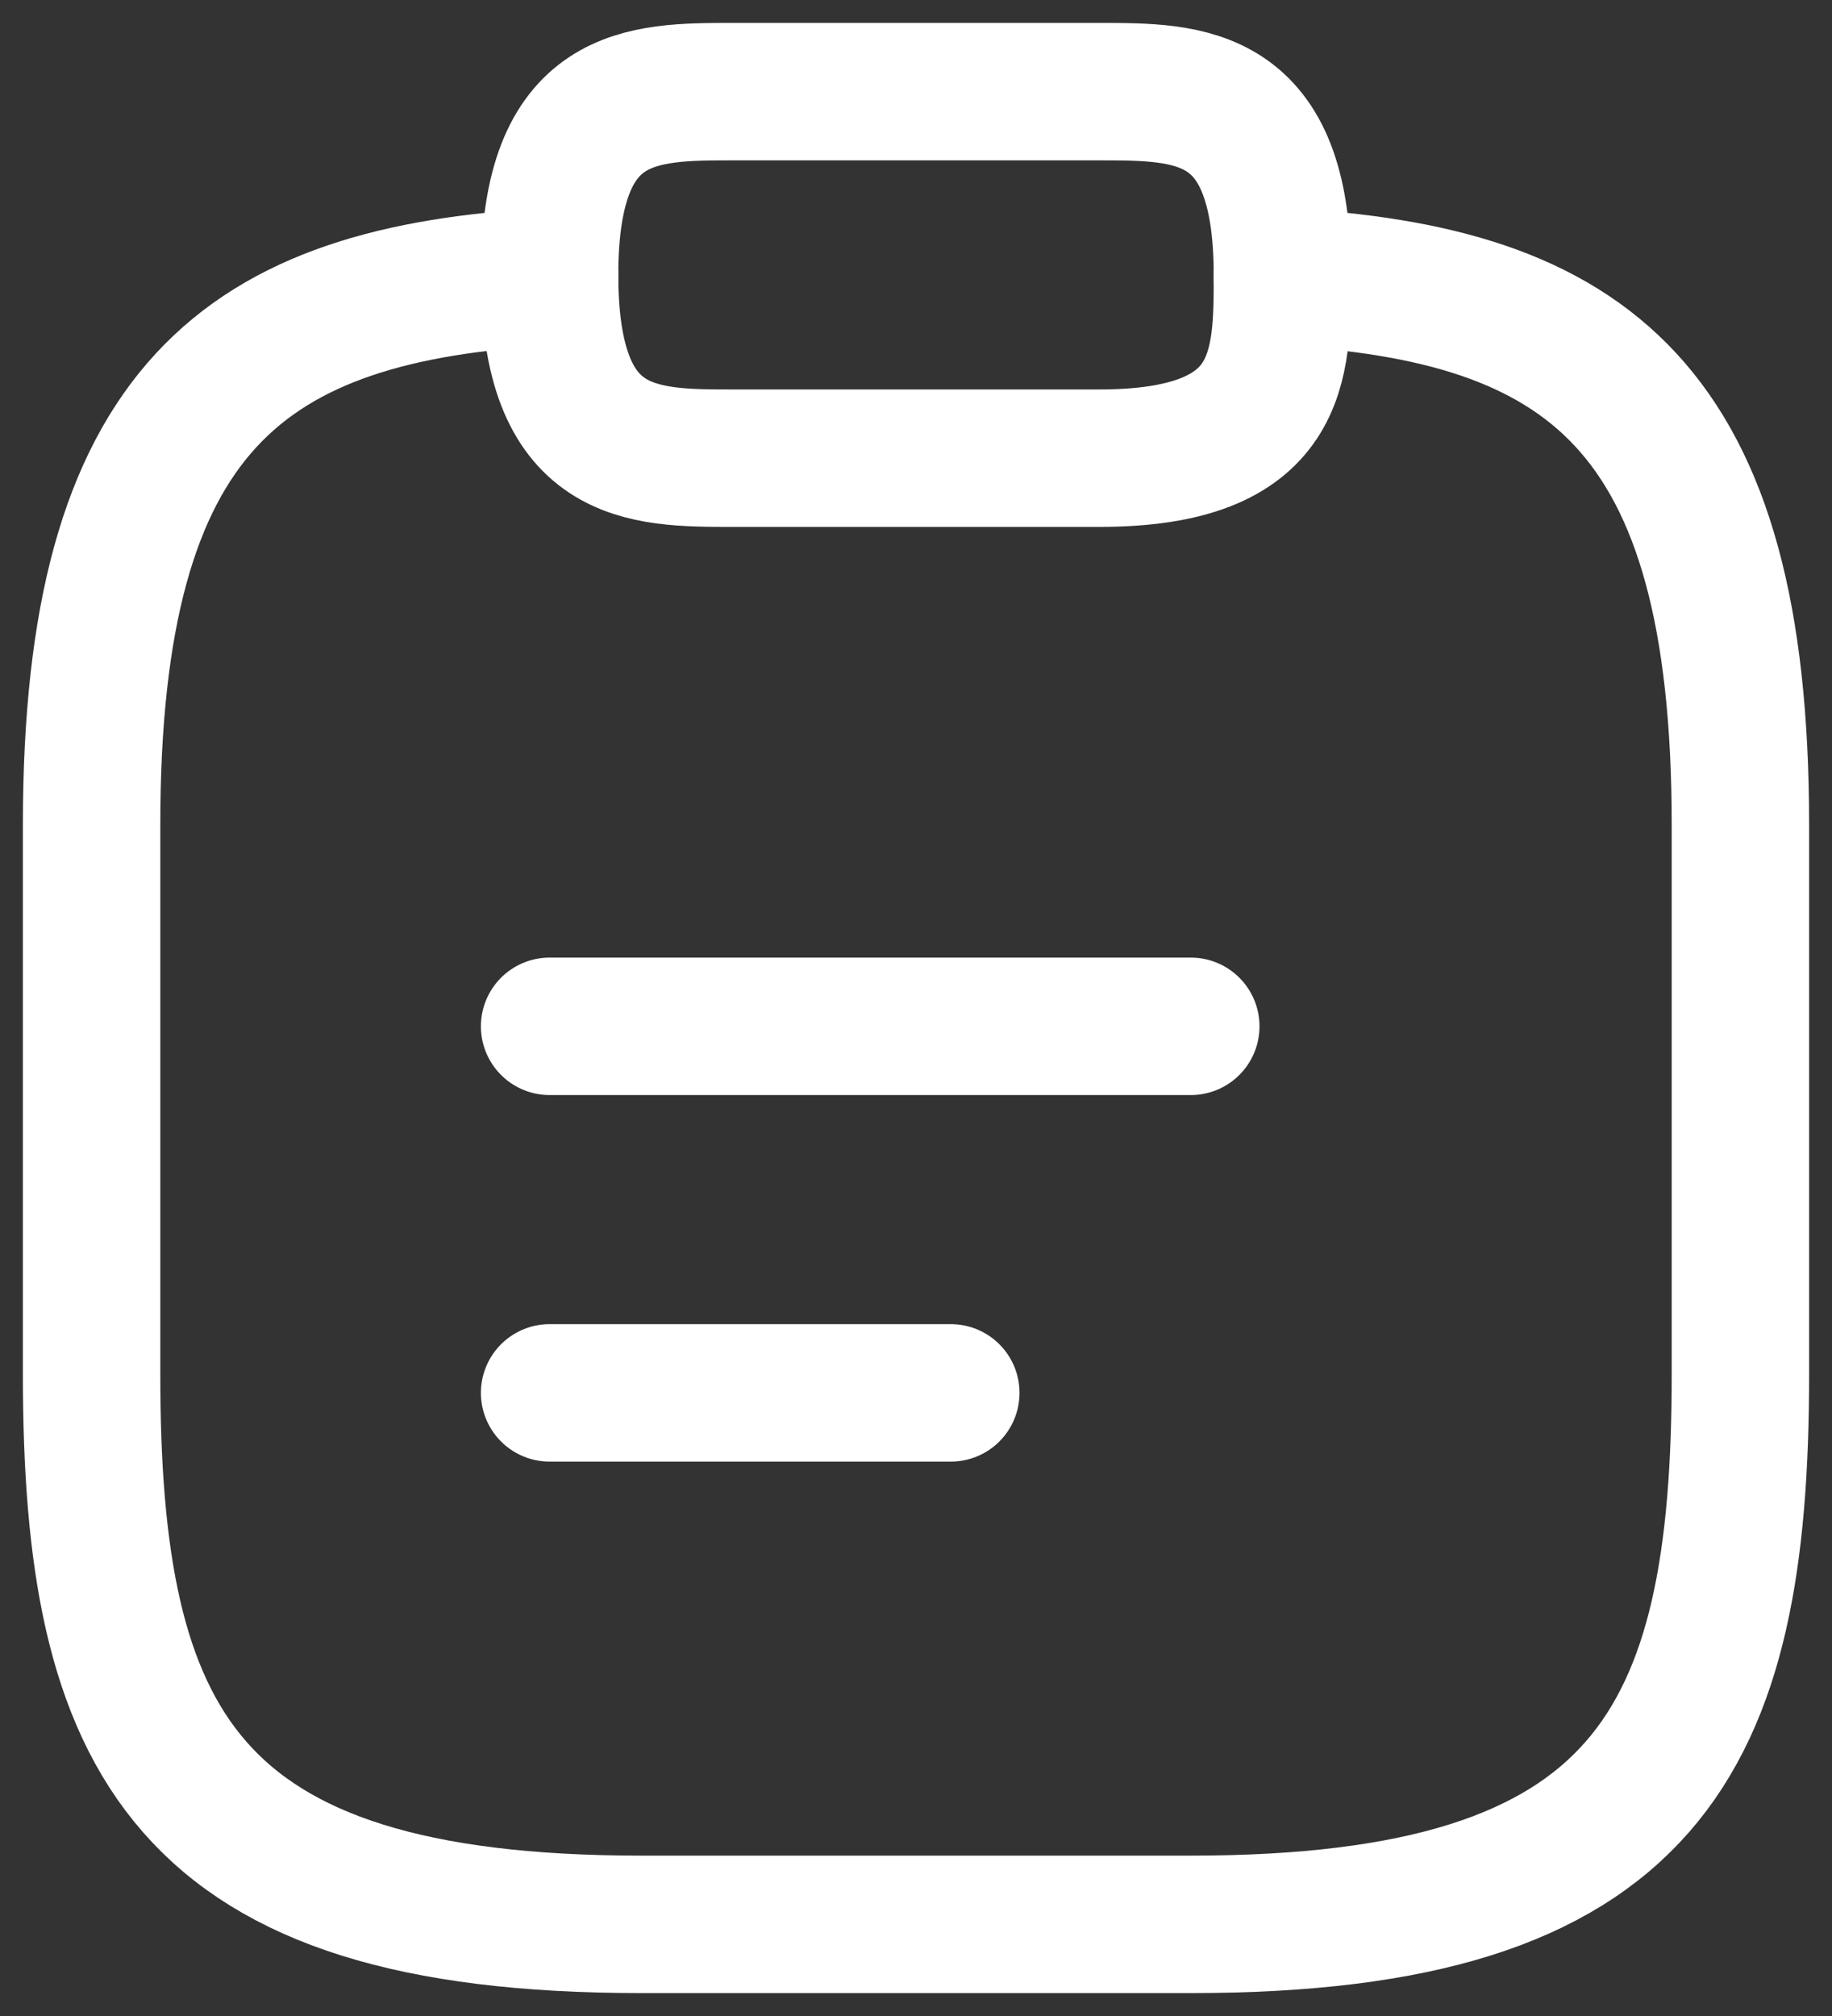
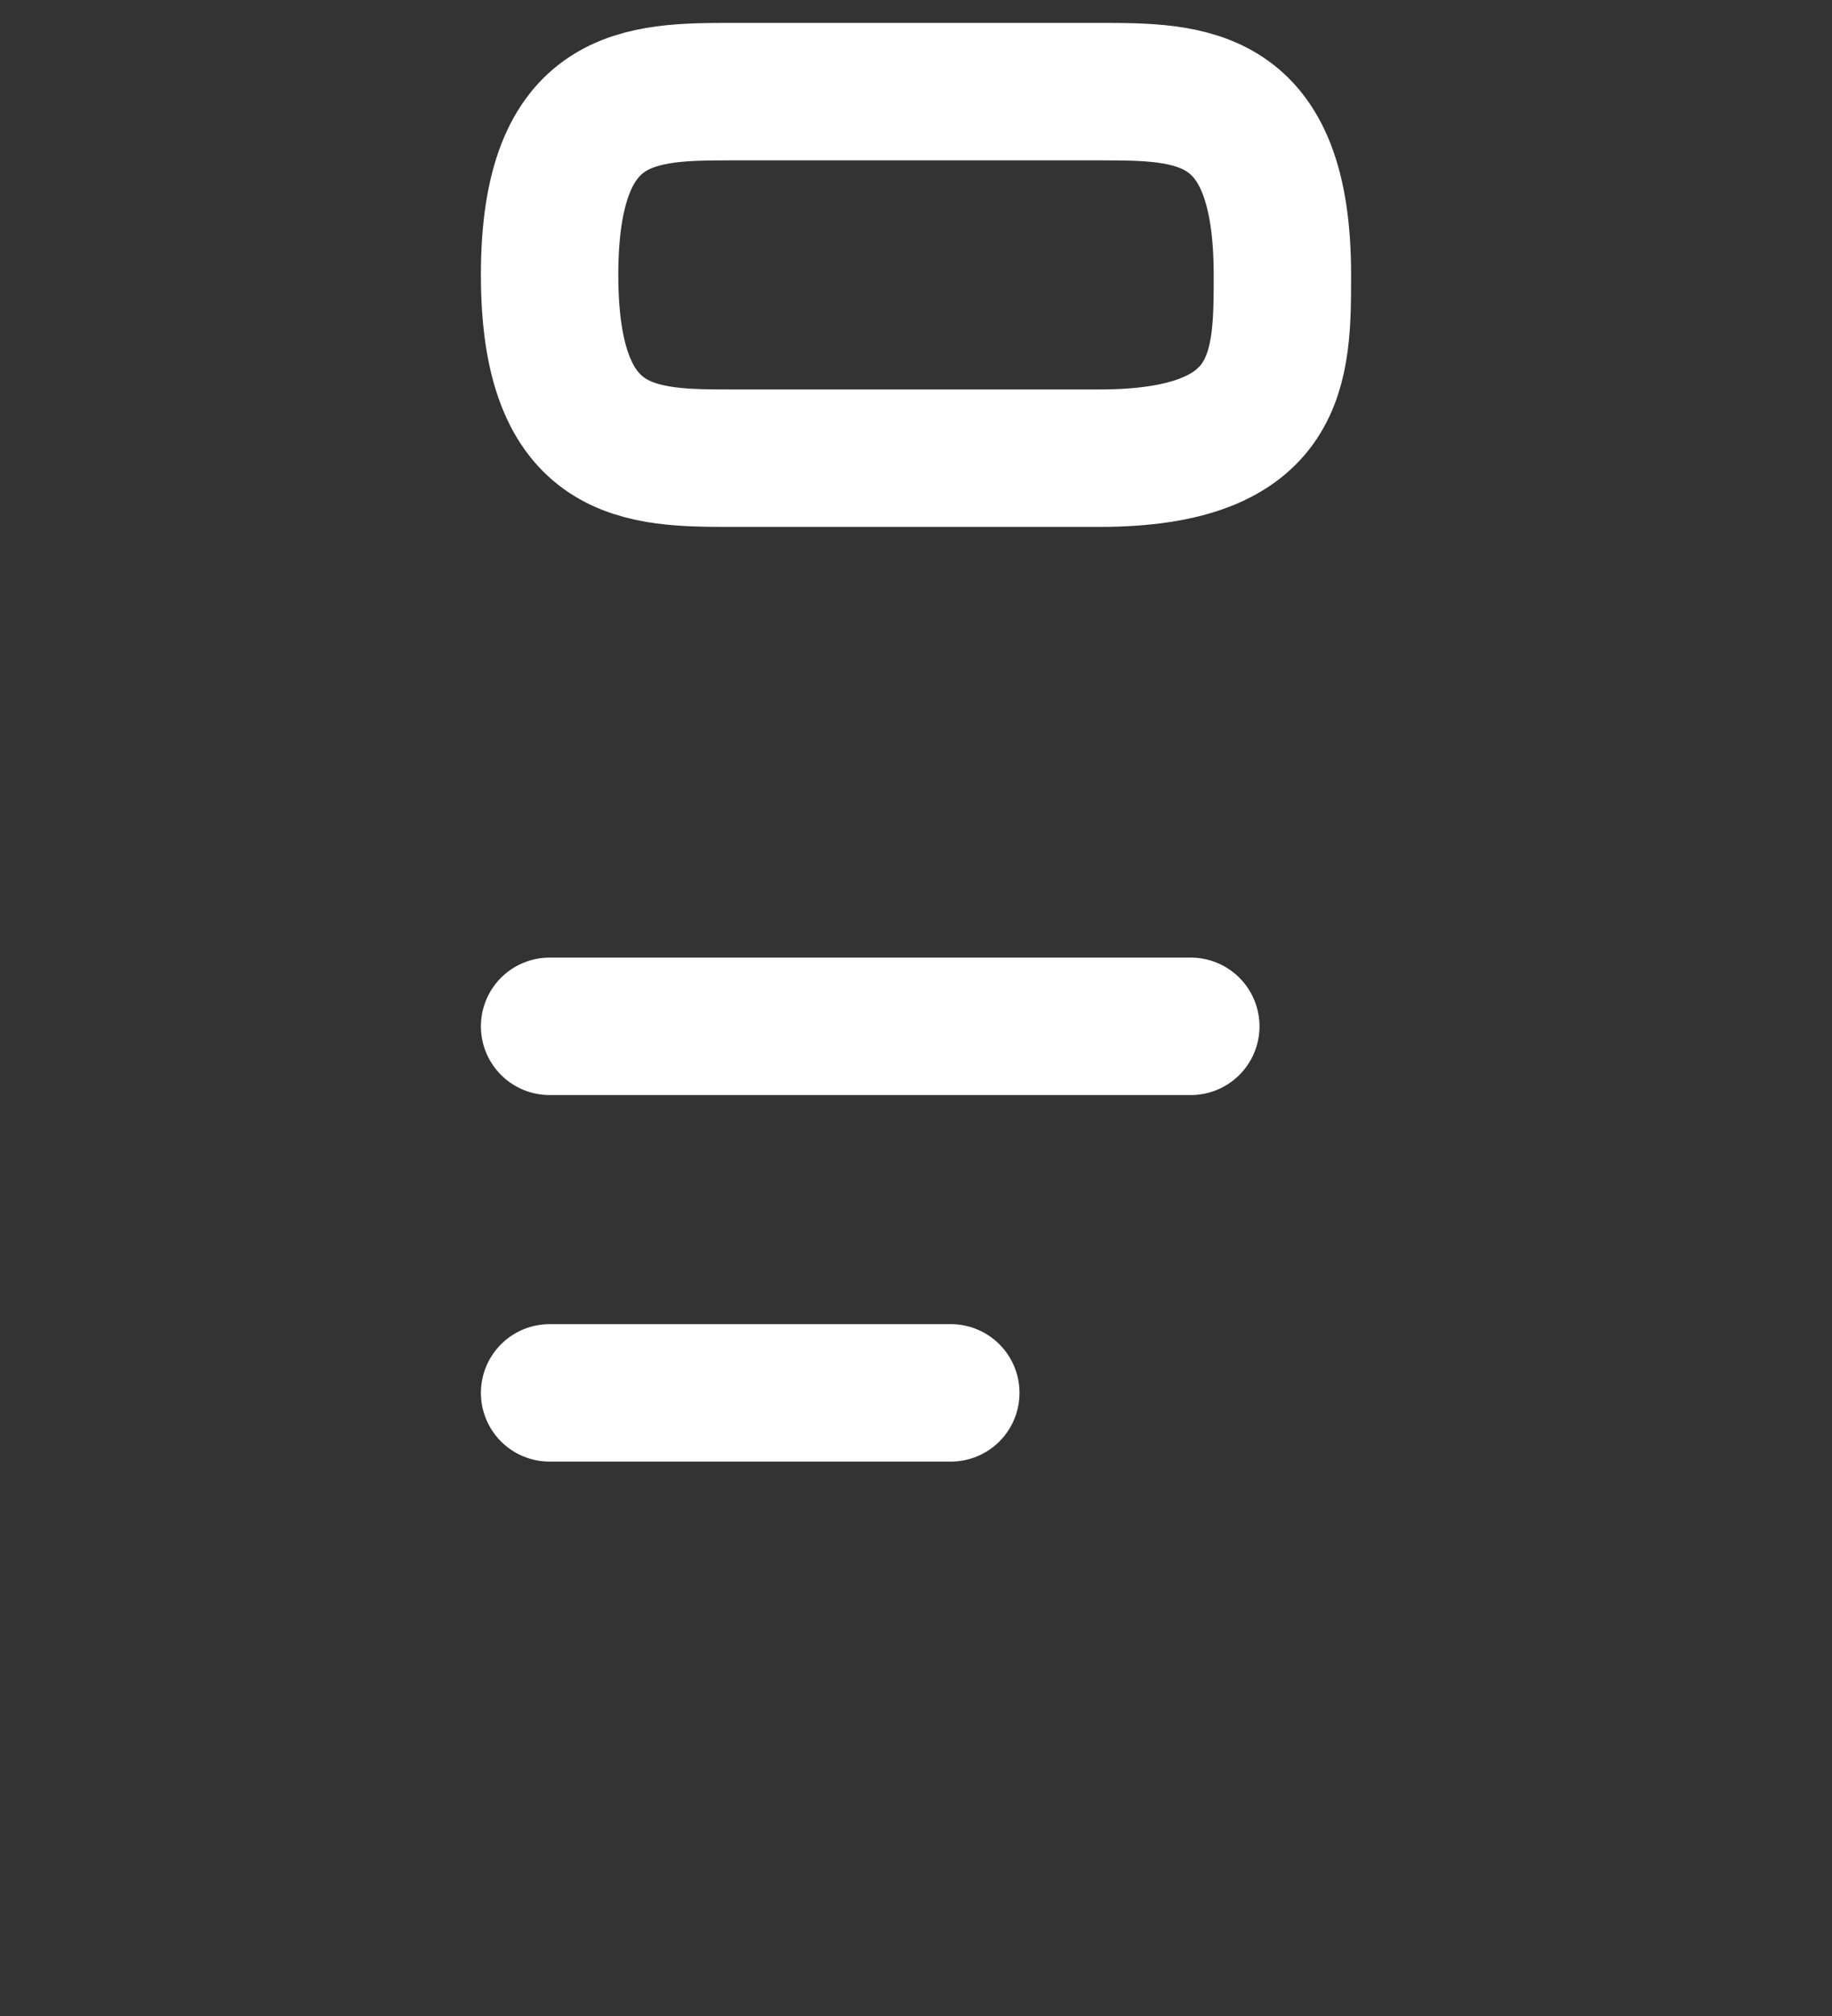
<svg xmlns="http://www.w3.org/2000/svg" width="20" height="22" viewBox="0 0 20 22" fill="none">
  <rect x="0" y="0" width="20" height="22" fill="#333333" stroke="none" />
  <path d="M6 11.2H13" stroke="white" stroke-width="1.5" stroke-linecap="round" stroke-linejoin="round" />
  <path d="M6 15.2H10.38" stroke="white" stroke-width="1.5" stroke-linecap="round" stroke-linejoin="round" />
  <path d="M12 5C14 5 14 4 14 3C14 1 13 1 12 1H8C7 1 6 1 6 3C6 5 7 5 8 5H12Z" stroke="white" stroke-width="1.5" stroke-linecap="round" stroke-linejoin="round" />
-   <path d="M14 3.02C17.33 3.2 19 4.43 19 9V15C19 19 18 21 13 21H7C2 21 1 19 1 15V9C1 4.44 2.67 3.2 6 3.02" stroke="white" stroke-width="1.5" stroke-linecap="round" stroke-linejoin="round" />
</svg>